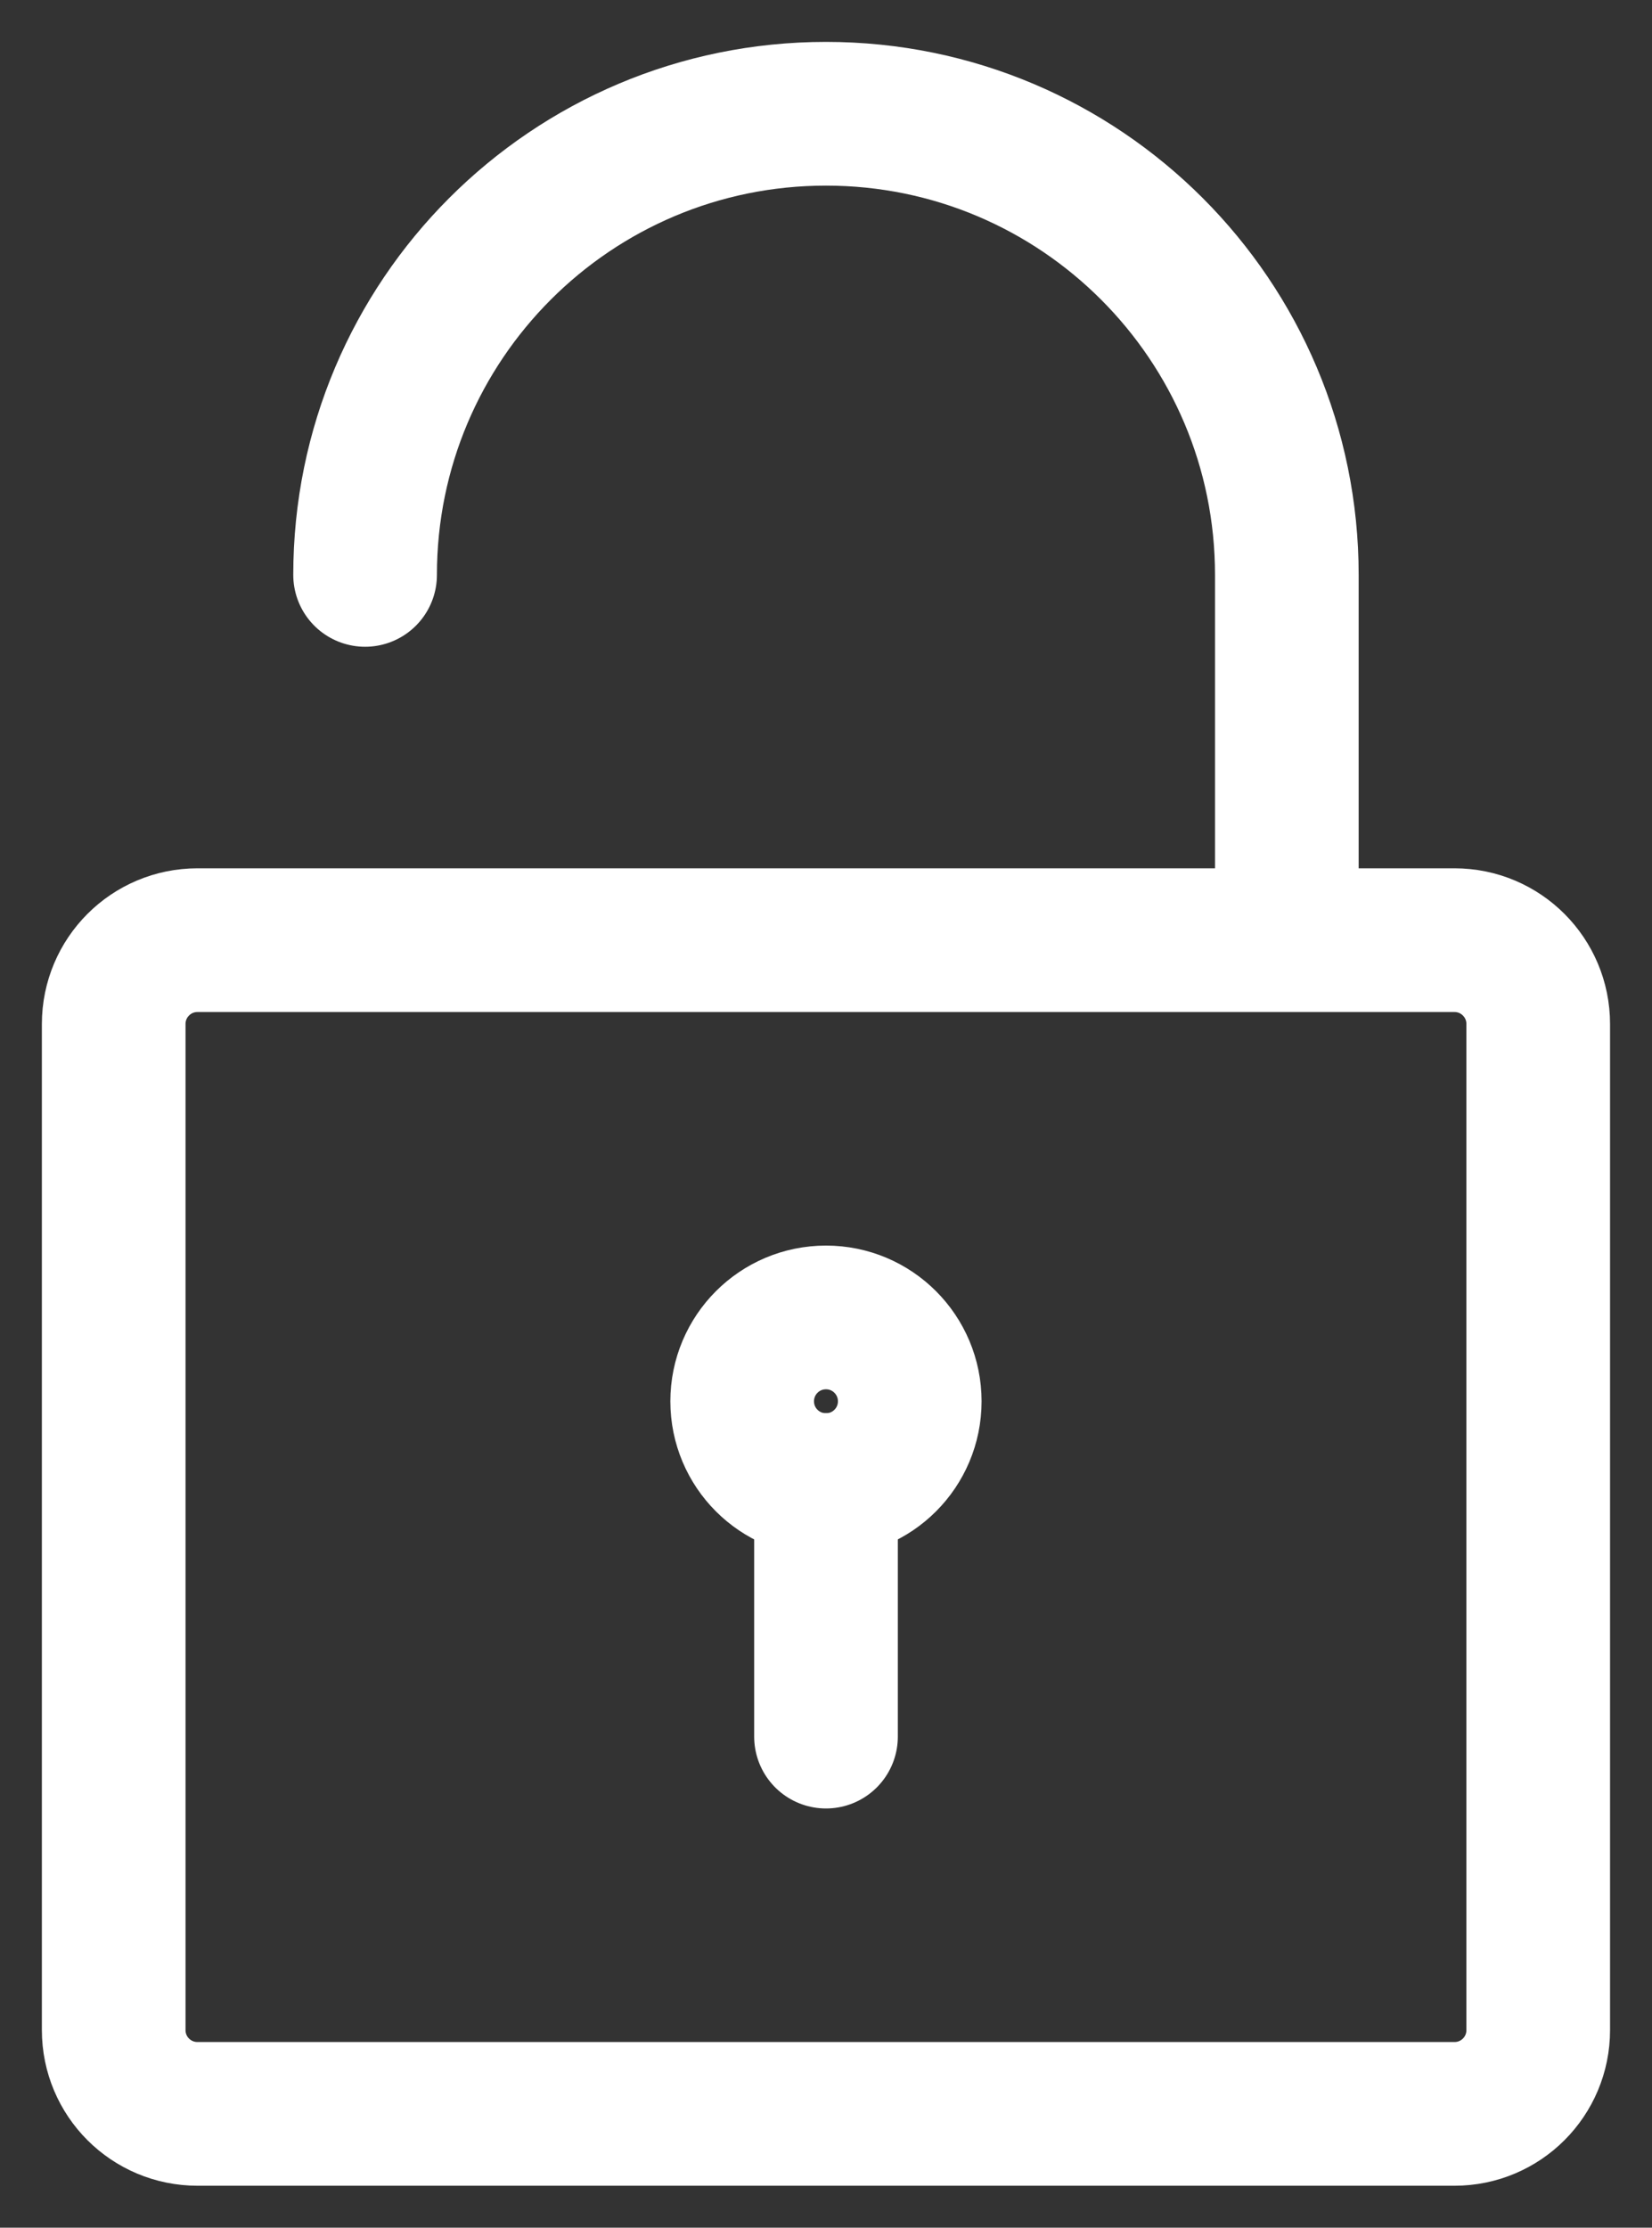
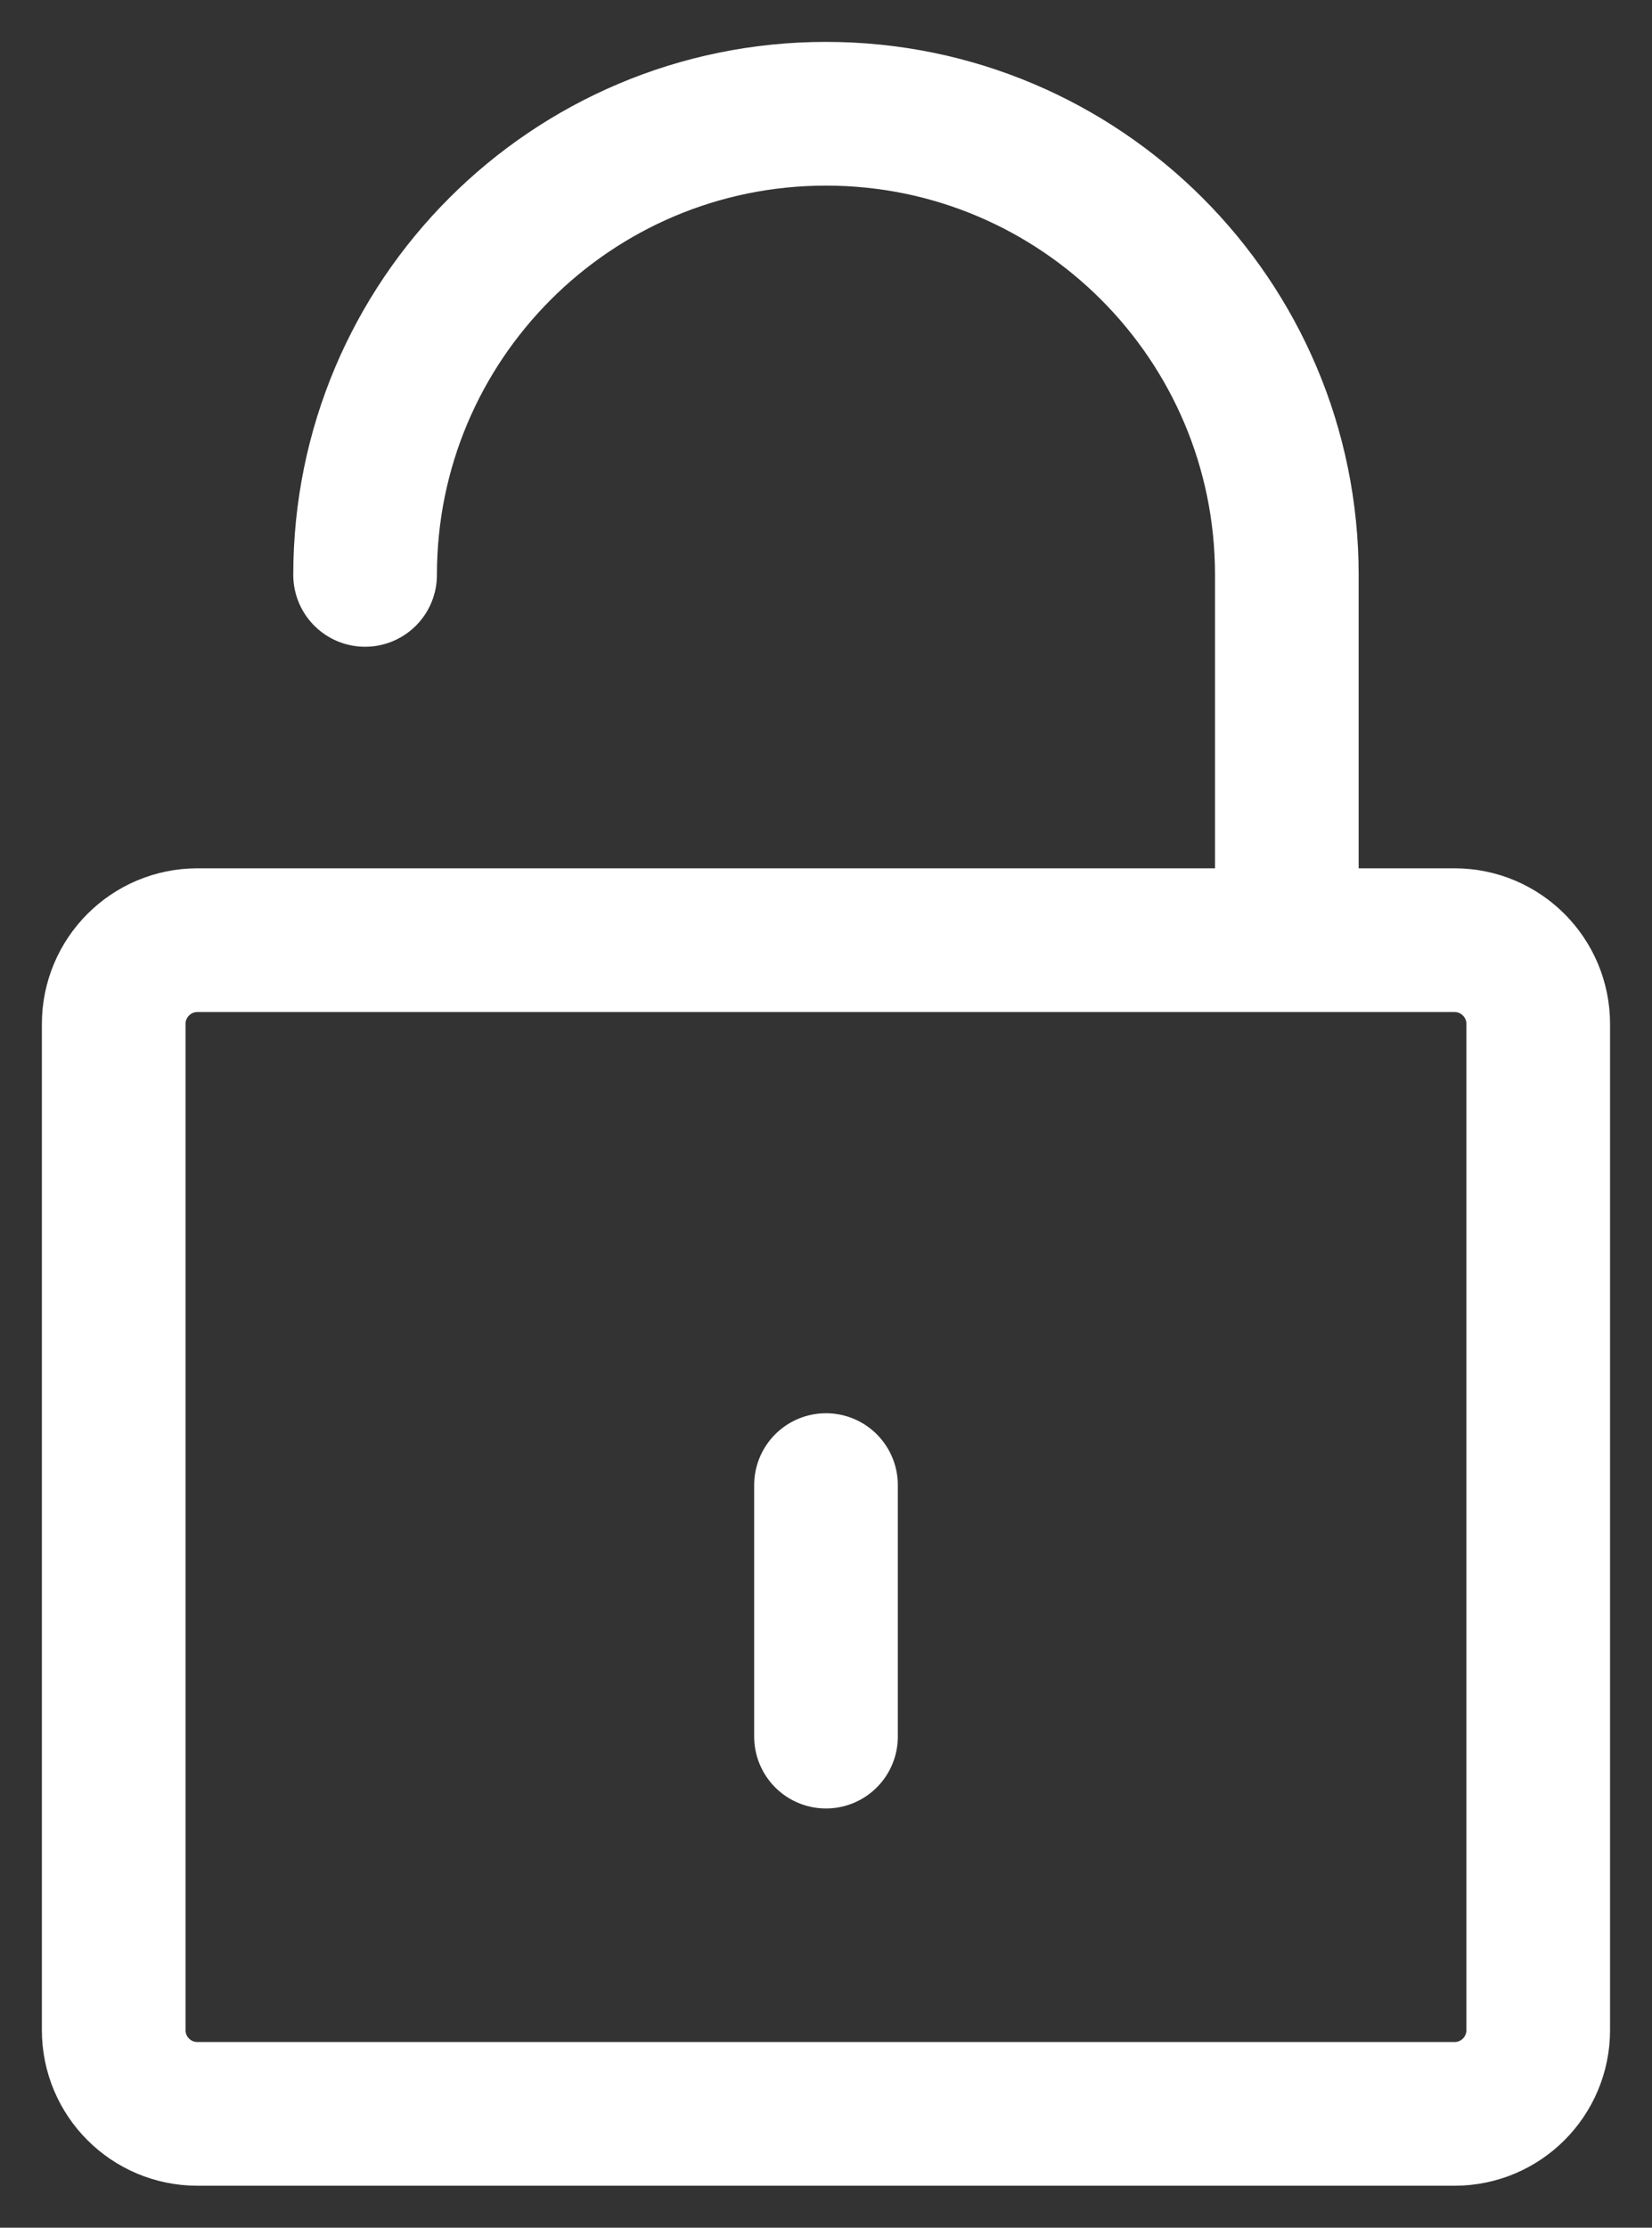
<svg xmlns="http://www.w3.org/2000/svg" width="23px" height="31px" viewBox="0 0 23 31" version="1.1">
  <rect x="0" y="0" width="23" height="31" fill="#333333" stroke="none" />
  <title>Login</title>
  <g id="Symbols" stroke="none" stroke-width="1" fill="none" fill-rule="evenodd" stroke-linecap="round" stroke-linejoin="round">
    <g id="Topmenu" transform="translate(-1676, -77)" stroke="#FFFFFF" stroke-width="2">
      <g id="Login" transform="translate(1643, 0)">
        <g id="Login" transform="translate(34.583, 78.583)">
          <path d="M0,12.667 C0,12.023 0.521,11.5 1.167,11.5 L18.667,11.5 C19.312,11.5 19.833,12.023 19.833,12.667 L19.833,26.667 C19.833,27.311 19.312,27.833 18.667,27.833 L1.167,27.833 C0.521,27.833 0,27.311 0,26.667 L0,12.667 Z" id="Stroke-1" />
          <path d="M3.5,6.417 C3.5,2.872 6.372,0 9.917,0 C13.46,0 16.333,2.872 16.333,6.417 L16.333,10.5" id="Stroke-3" />
-           <path d="M9.917,19.083 C10.562,19.083 11.083,18.561 11.083,17.917 C11.083,17.273 10.562,16.75 9.917,16.75 C9.271,16.75 8.75,17.273 8.75,17.917 C8.75,18.561 9.271,19.083 9.917,19.083 Z" id="Stroke-5" />
          <line x1="9.917" y1="19.083" x2="9.917" y2="22.583" id="Stroke-7" />
        </g>
      </g>
    </g>
  </g>
</svg>